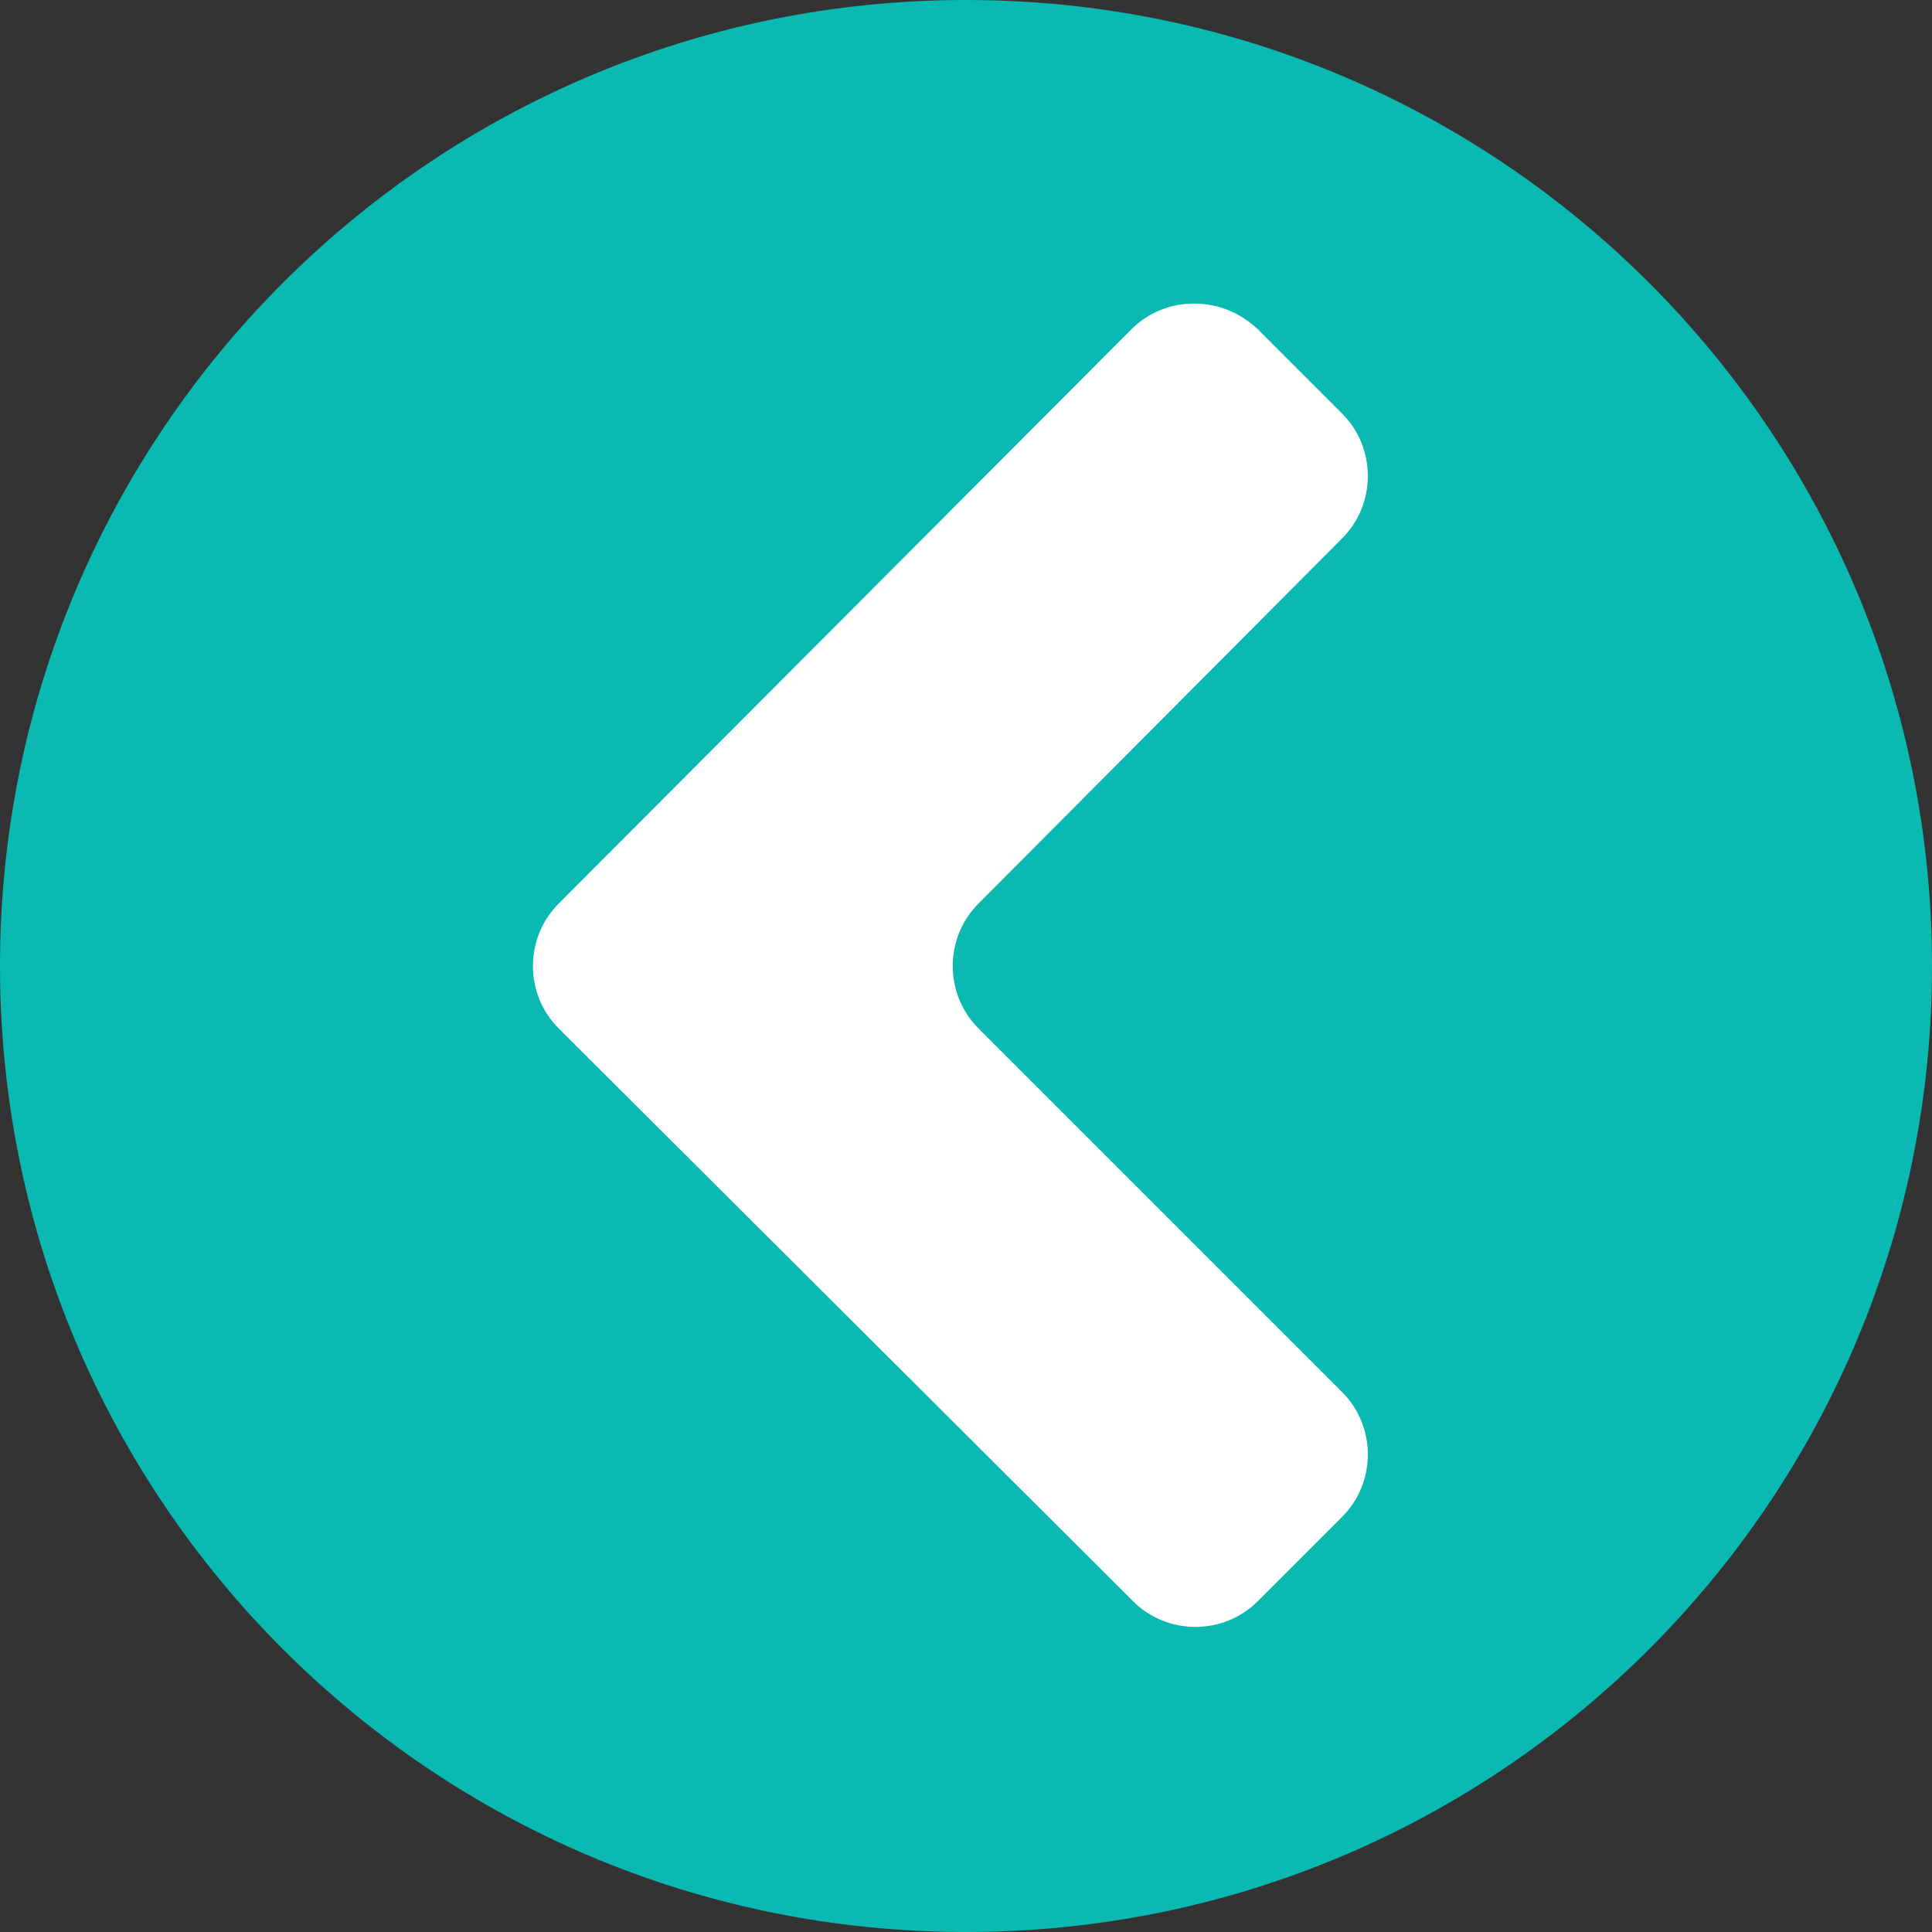
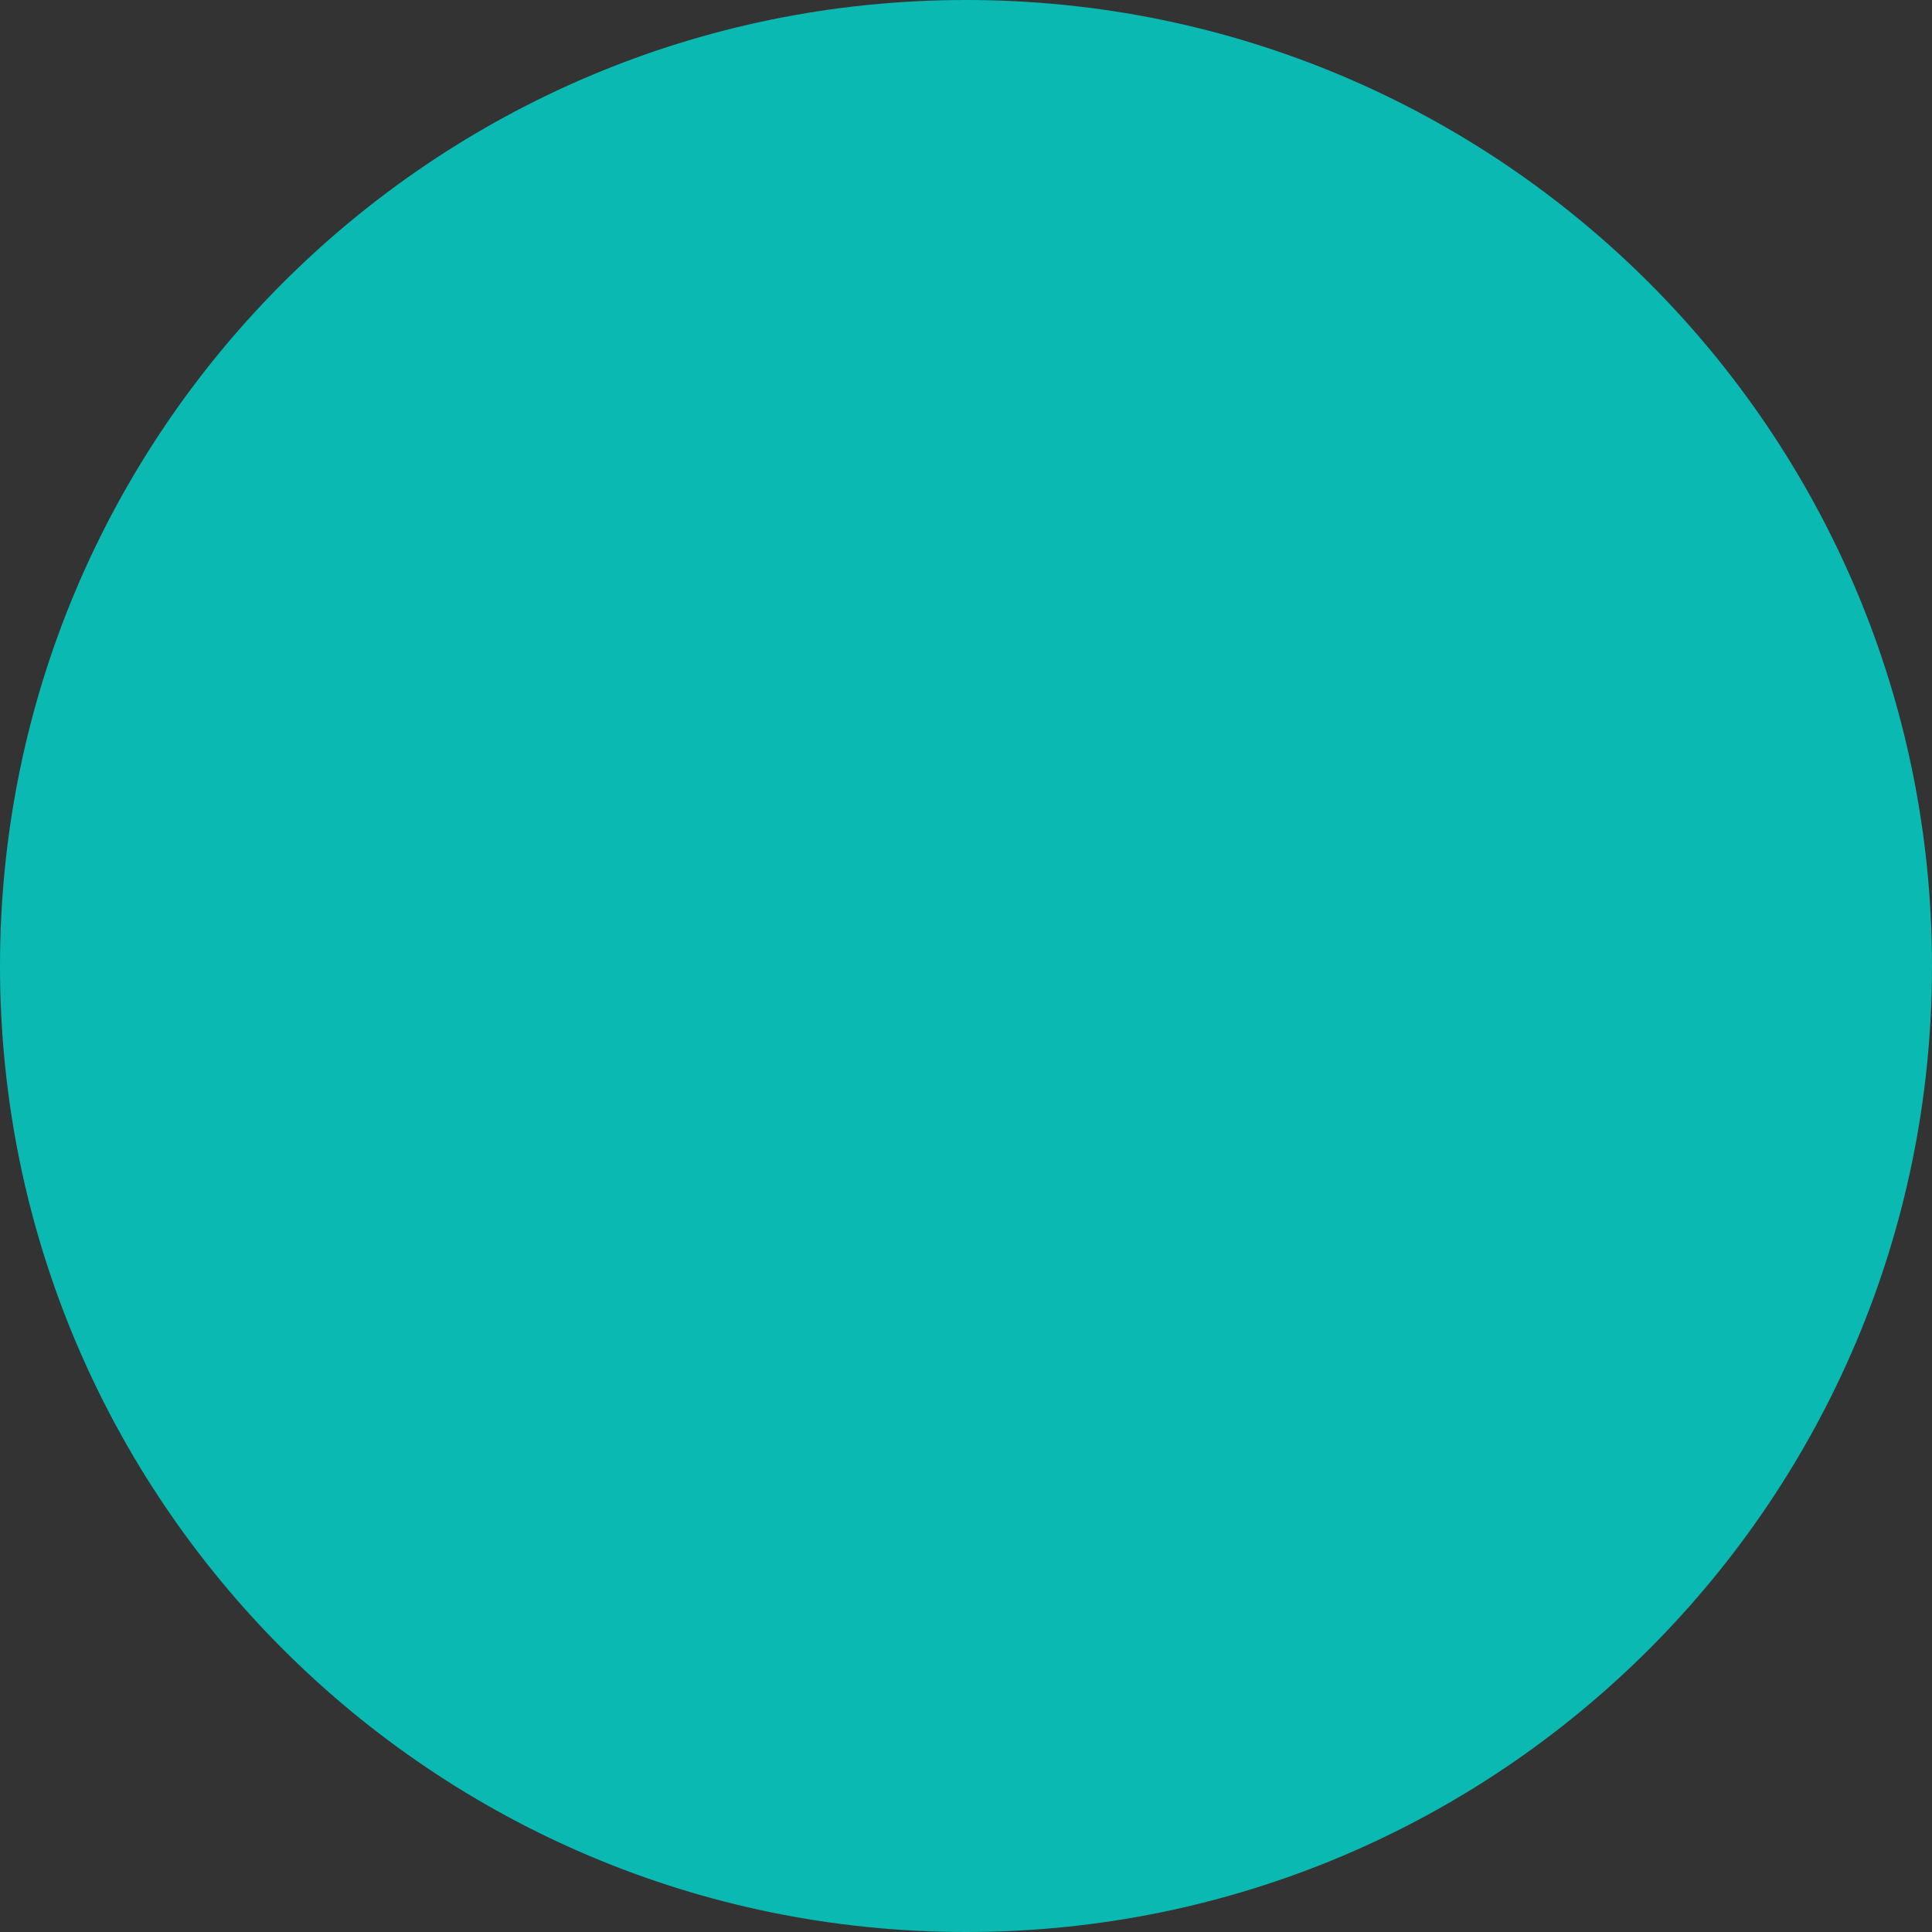
<svg xmlns="http://www.w3.org/2000/svg" version="1.1" id="Capa_1" x="0px" y="0px" viewBox="0 0 123.8 123.8" style="enable-background:new 0 0 123.8 123.8;" xml:space="preserve">
  <rect x="0" y="0" width="123.8" height="123.8" fill="#333333" stroke="none" />
  <style type="text/css">
	.st0{fill:#0AB9B2;}
	.st1{fill:#FFFFFF;}
</style>
  <path class="st0" d="M123.8,61.9c0,34.2-27.7,61.9-61.9,61.9S0,96.1,0,61.9S27.7,0,61.9,0S123.8,27.7,123.8,61.9z" />
  <g>
-     <path class="st1" d="M80.6,21.1l5.4,5.4c2.2,2.2,2.2,5.8,0,8L62.7,57.9c-2.2,2.2-2.2,5.8,0,8L86,89.2c2.2,2.2,2.2,5.8,0,8l-5.4,5.4   c-2.2,2.2-5.8,2.2-8,0L35.8,65.9c-2.2-2.2-2.2-5.8,0-8l36.7-36.8C74.7,18.9,78.3,18.9,80.6,21.1z" />
-   </g>
+     </g>
</svg>